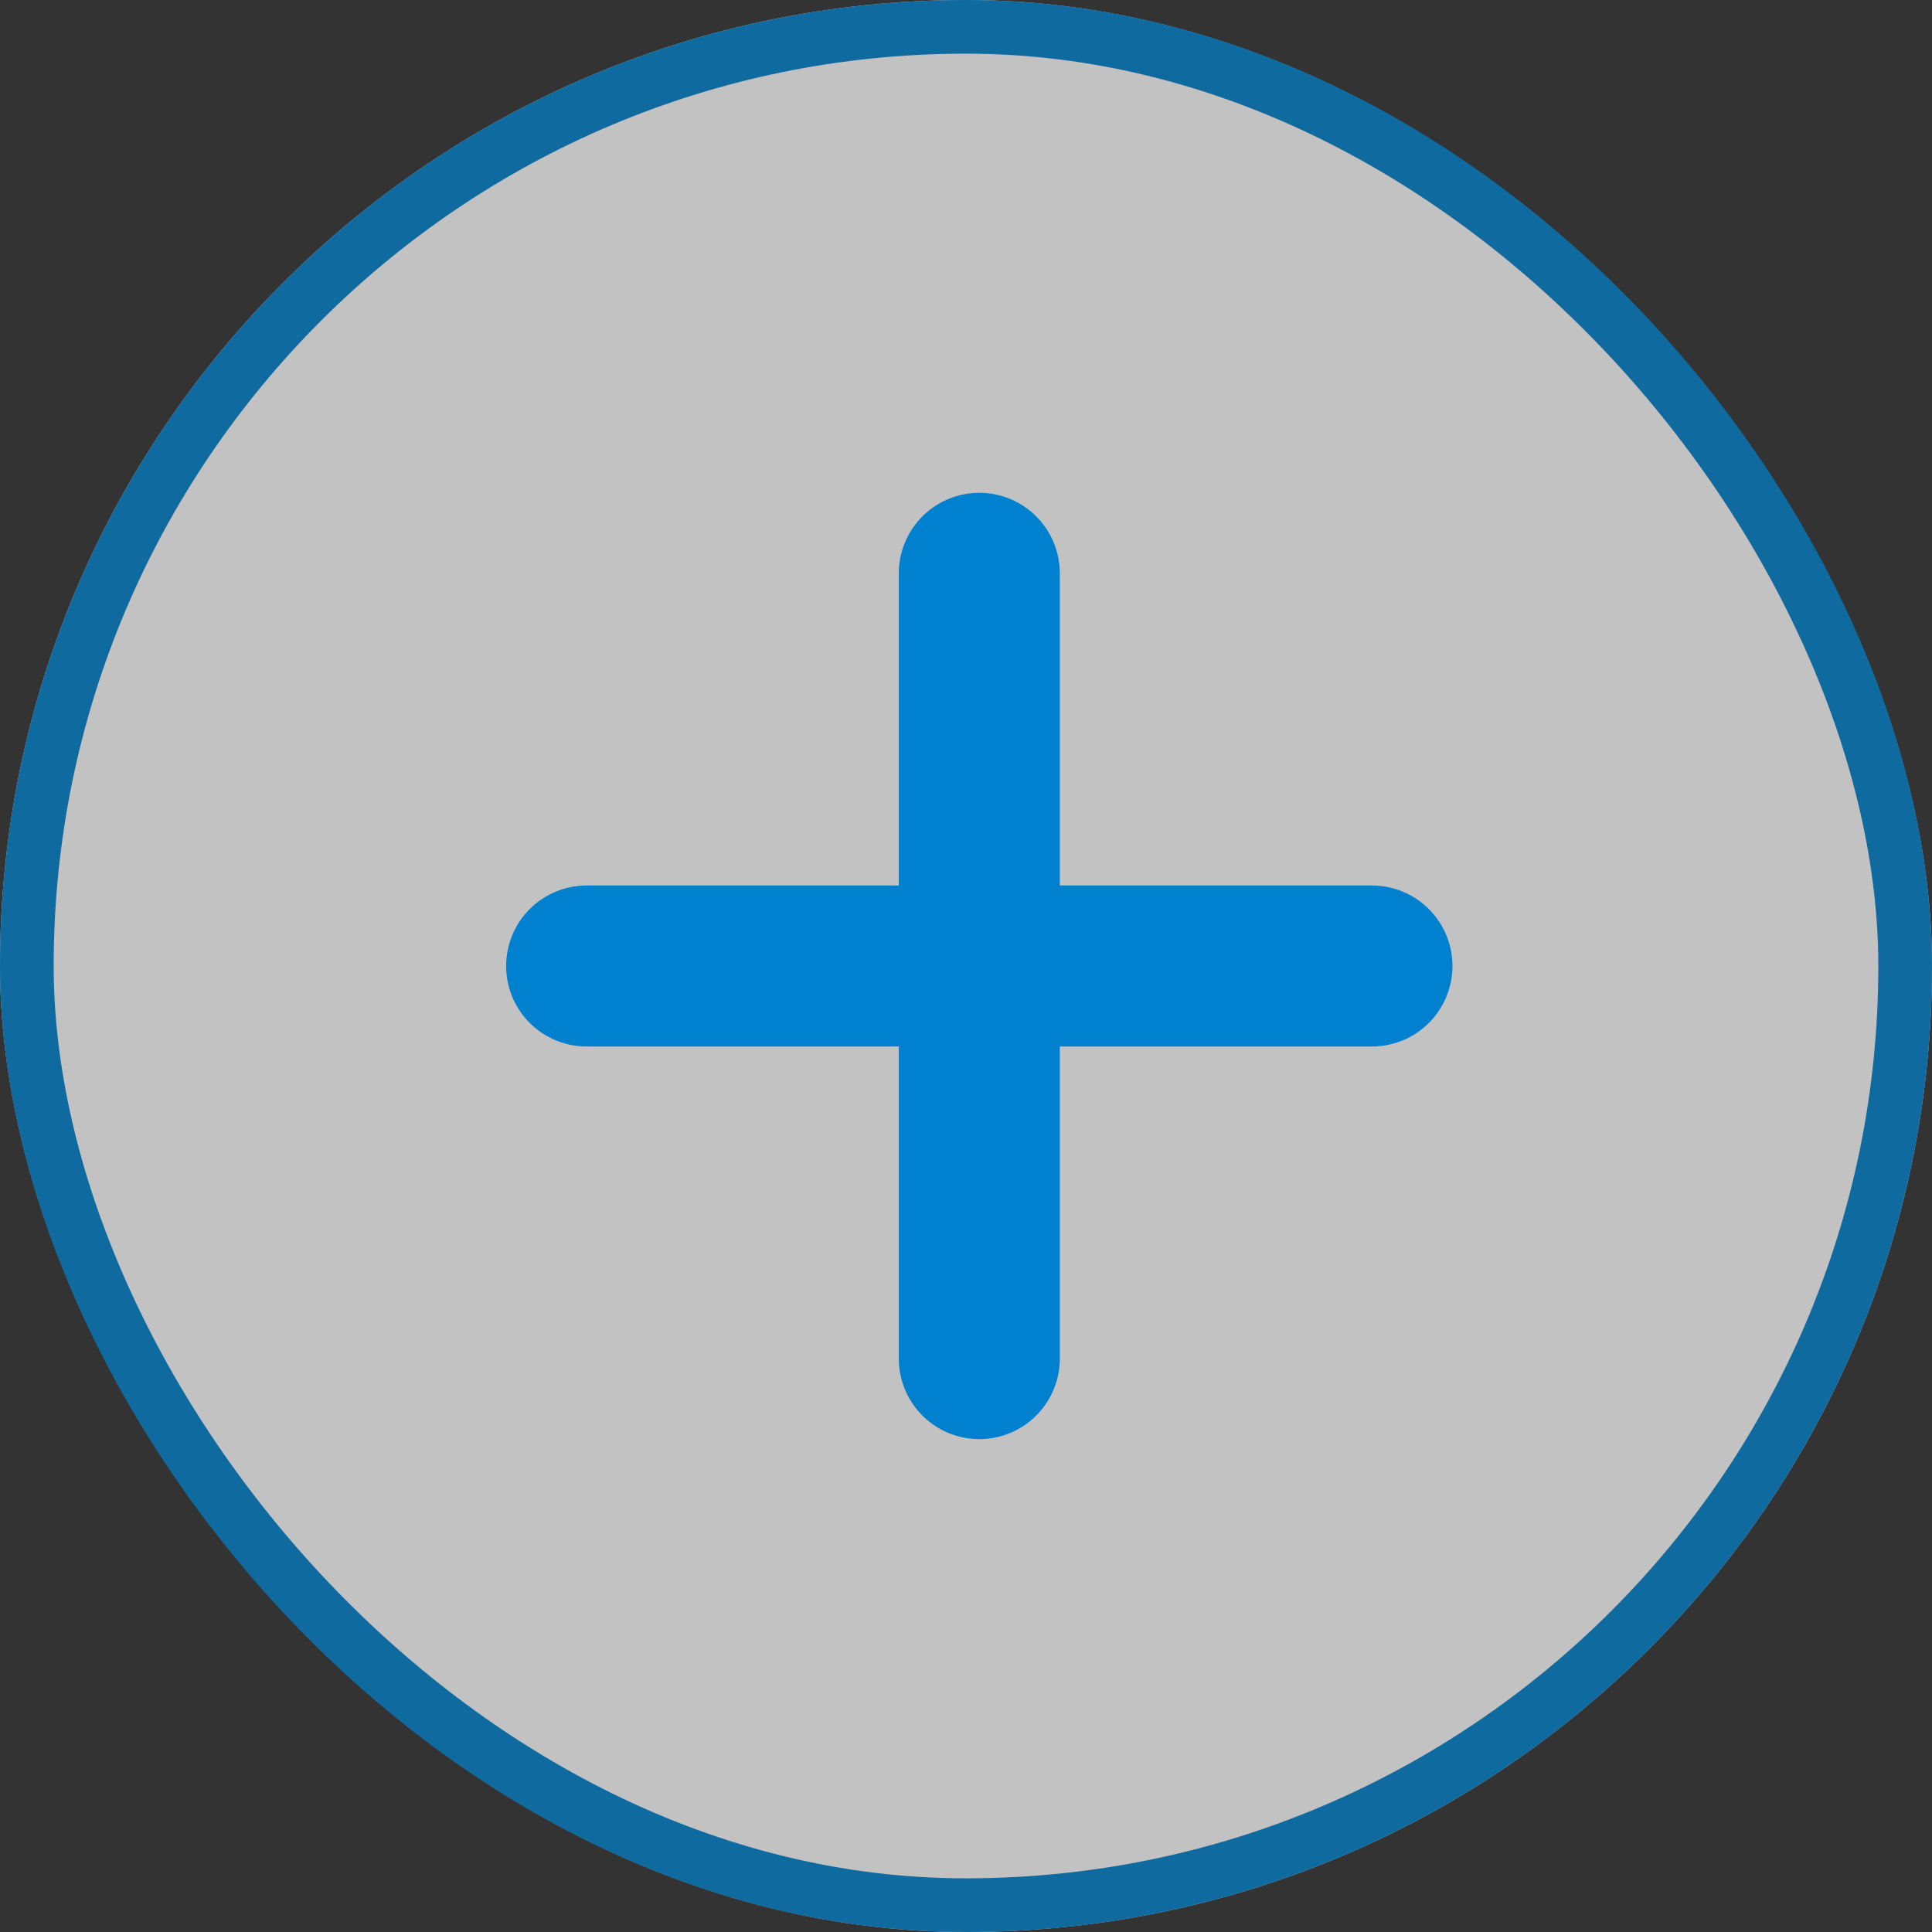
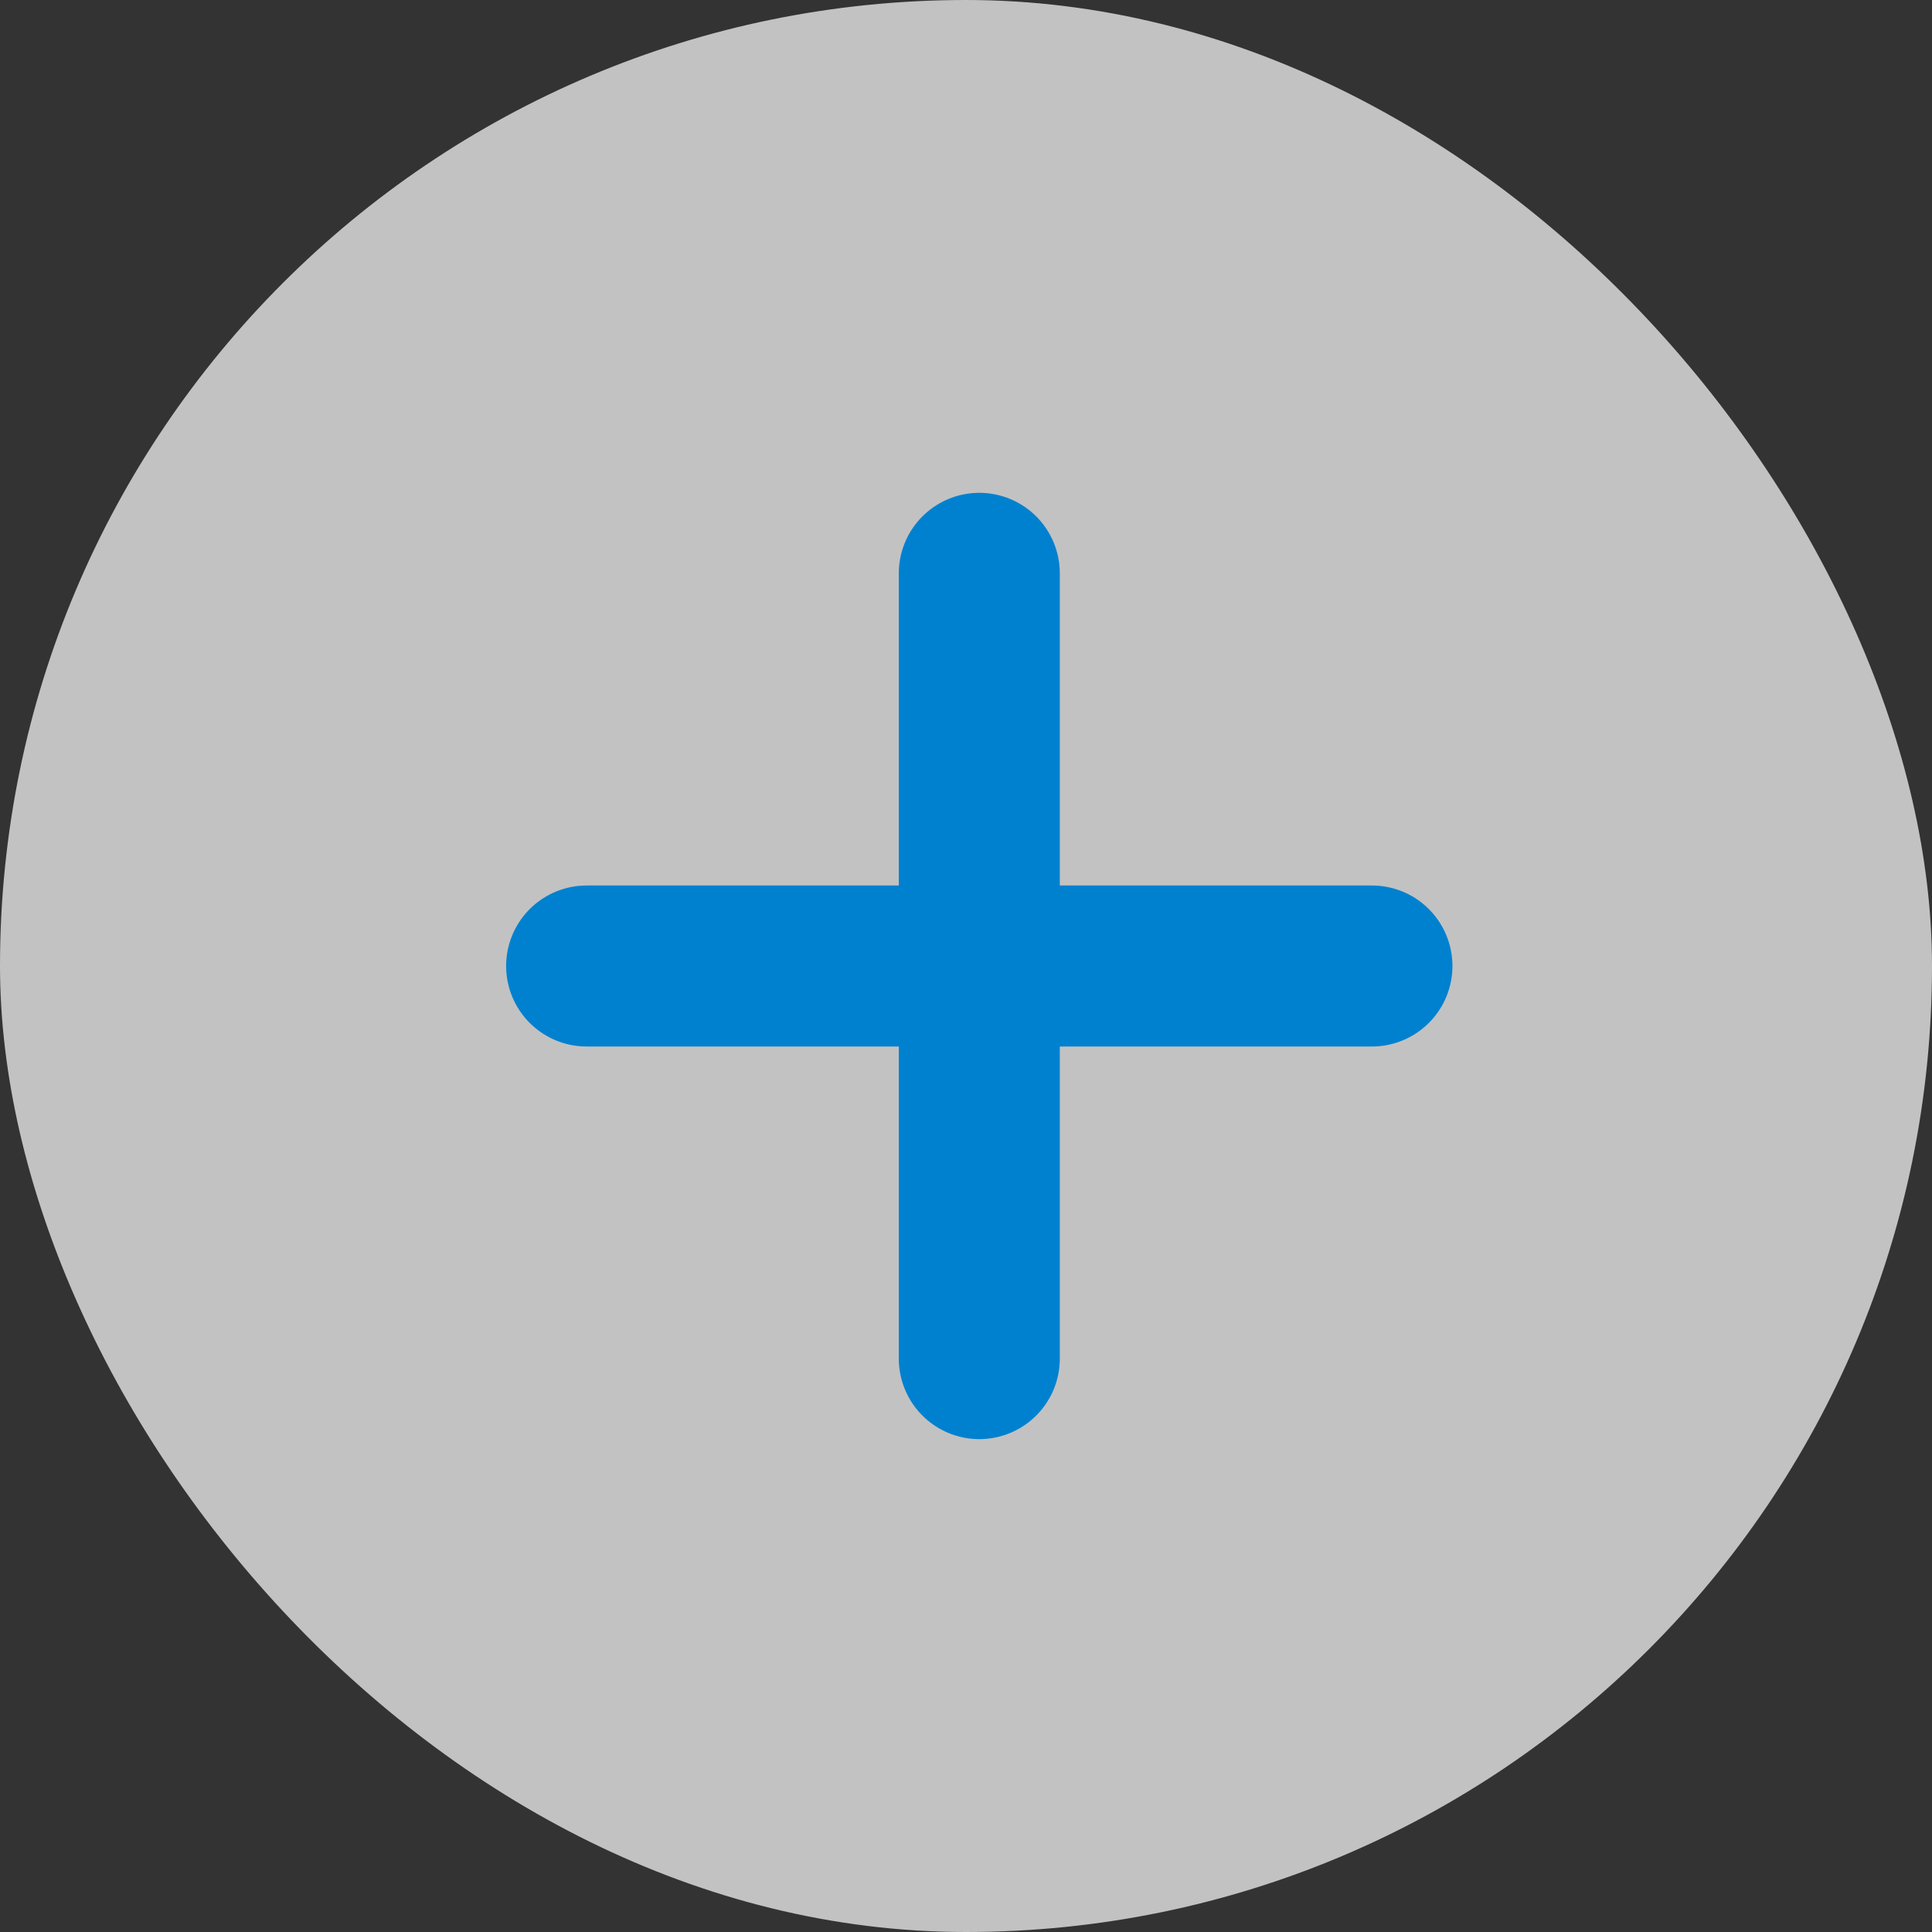
<svg xmlns="http://www.w3.org/2000/svg" width="36" height="36" viewBox="0 0 36 36">
  <rect x="0" y="0" width="36" height="36" fill="#333333" stroke="none" />
  <defs>
    <style>
            .cls-2{stroke:#0081cf;fill:none;stroke-linecap:round;stroke-width:3px}
        </style>
  </defs>
  <g id="zoomin" transform="translate(-352 -564)">
    <g id="Rectangle_82" fill="#fff" stroke="#0081cf" opacity="0.7" transform="translate(352 564)">
      <rect width="36" height="36" stroke="none" rx="18" />
-       <rect width="35" height="35" x=".5" y=".5" fill="none" rx="17.5" />
    </g>
    <g id="Group_921" transform="translate(362.931 582)">
      <path id="Path_1545" d="M-884.547 5188.971h14.633" class="cls-2" transform="translate(884.547 -5188.971)" />
      <path id="Path_1546" d="M-884.547 5188.971h14.633" class="cls-2" transform="translate(5196.288 877.23) rotate(90)" />
    </g>
  </g>
</svg>